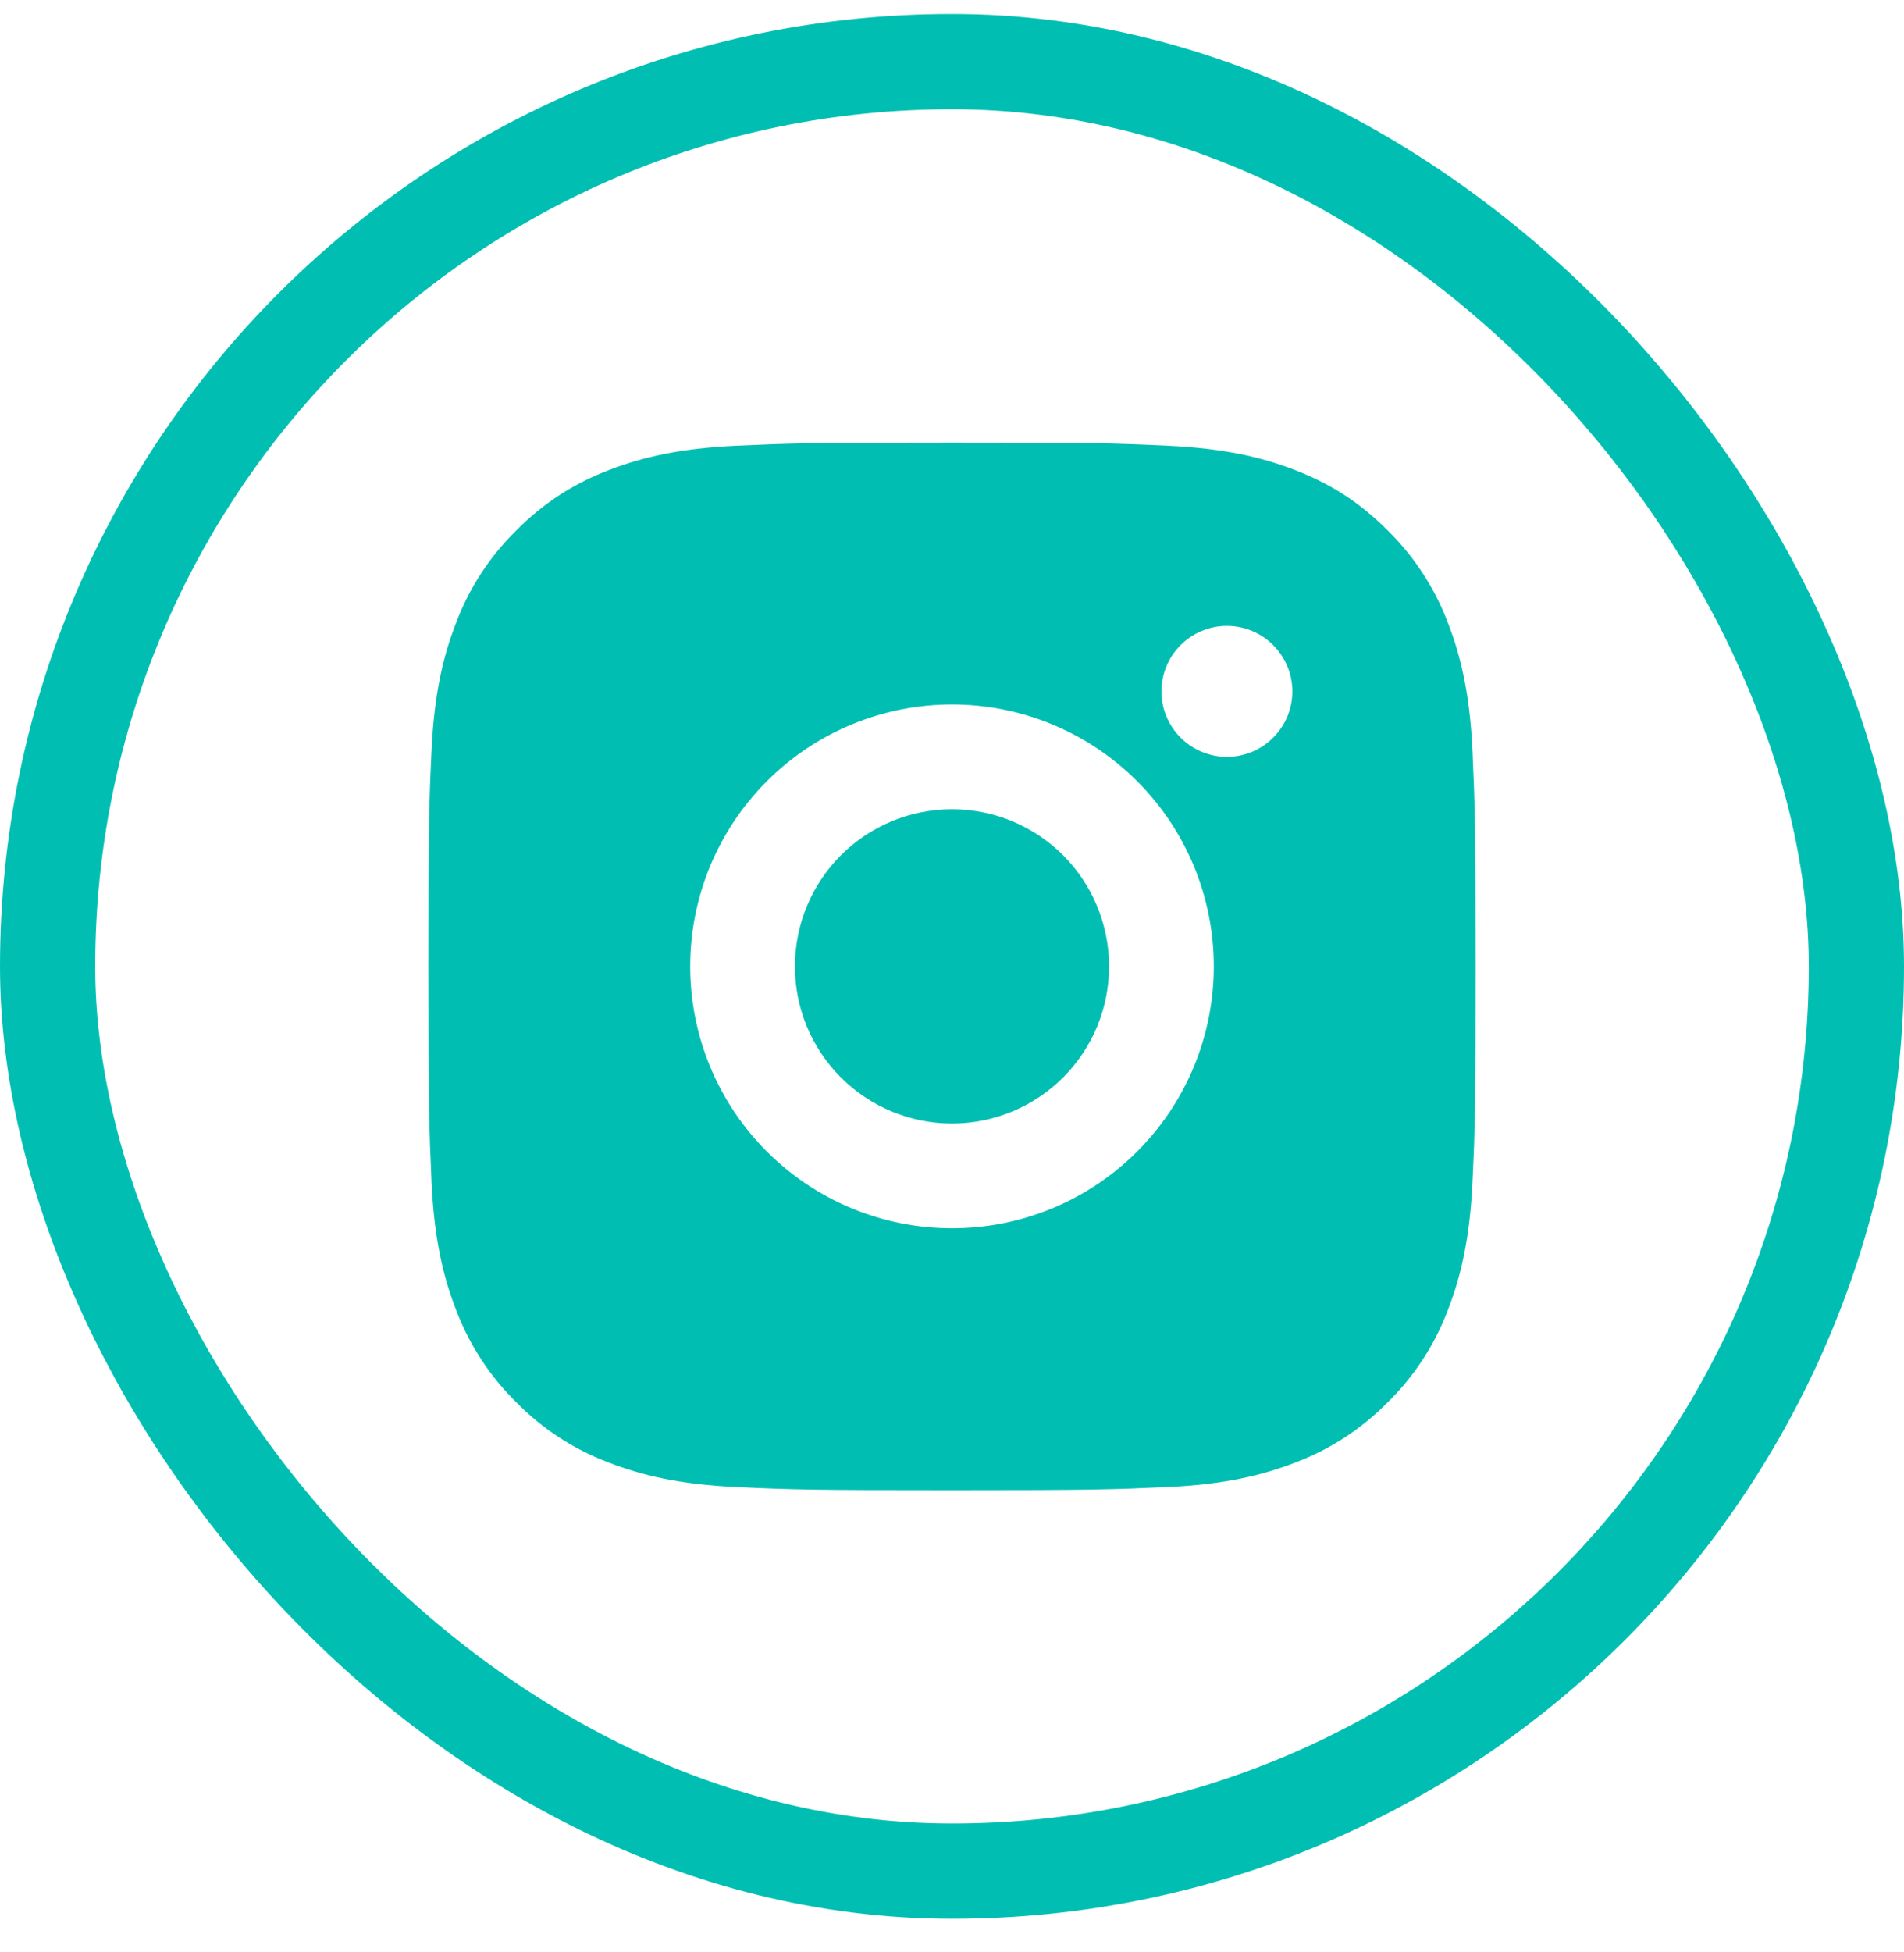
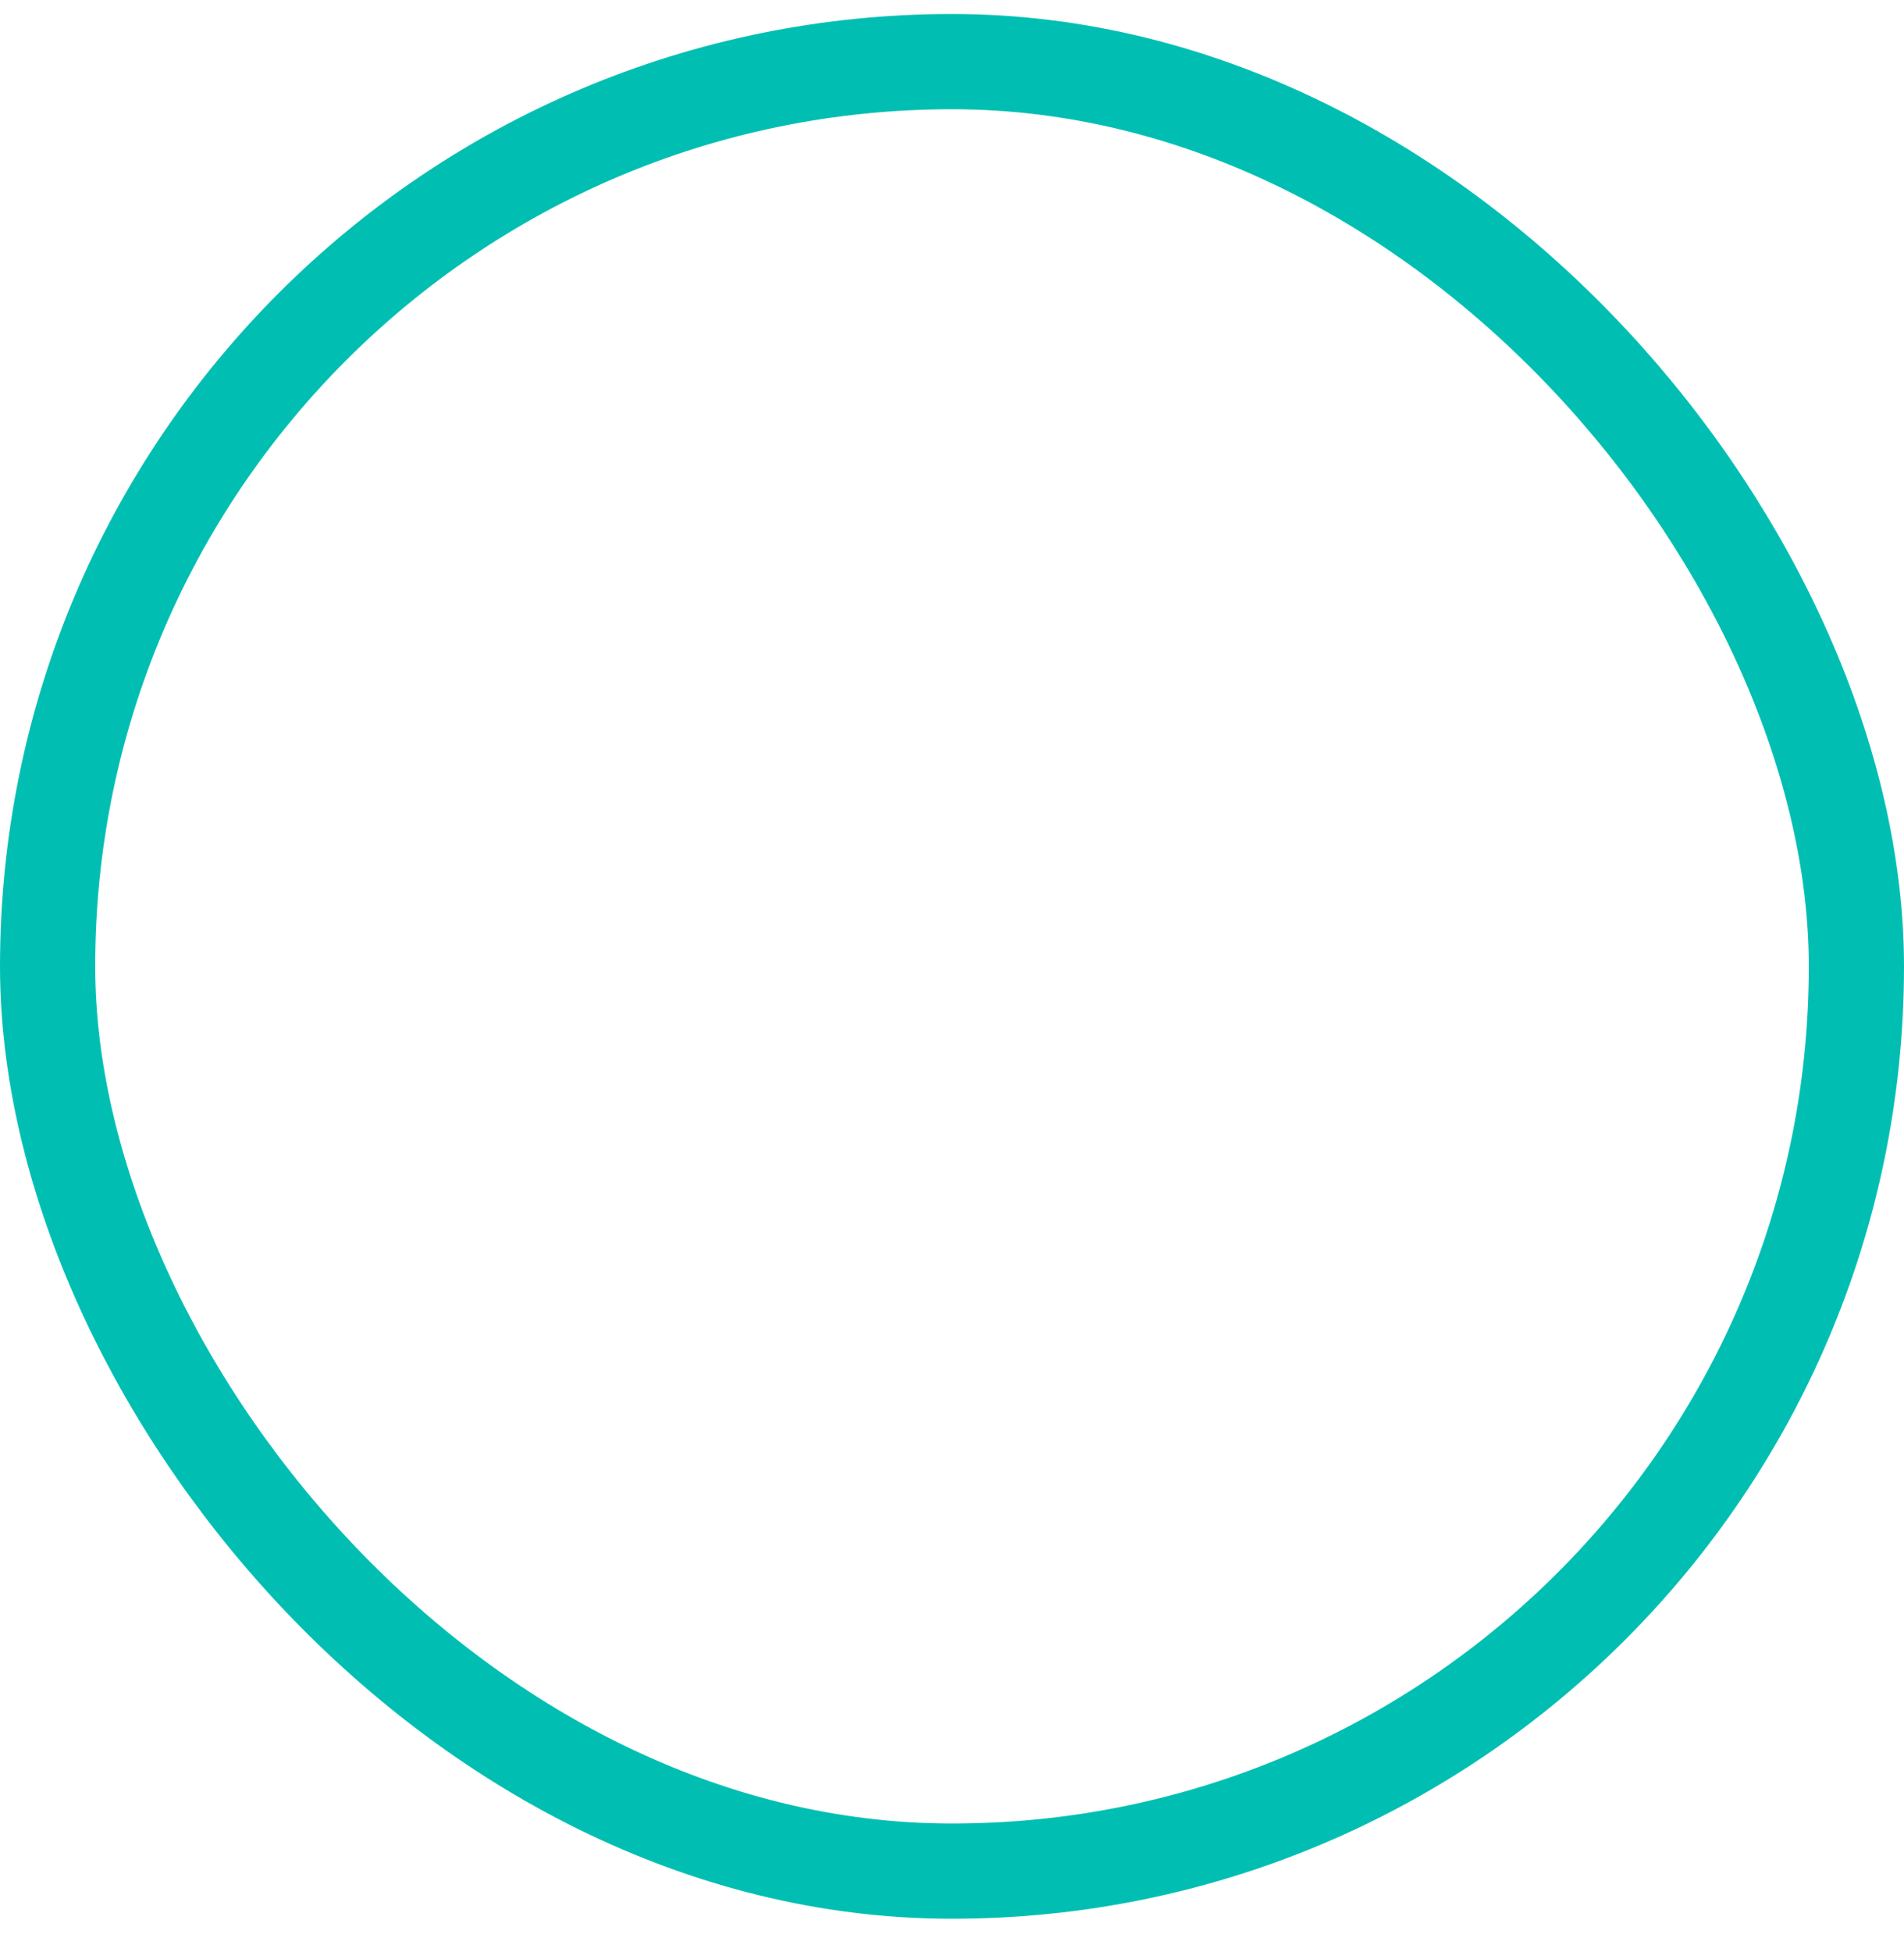
<svg xmlns="http://www.w3.org/2000/svg" width="40" height="41" viewBox="0 0 40 41" fill="none">
  <rect x="1" y="1.294" width="38" height="38" rx="19" stroke="#00BFB2" stroke-width="2" />
-   <path d="M20 9.294C22.989 9.294 23.362 9.305 24.534 9.36C25.706 9.415 26.503 9.599 27.205 9.871C27.931 10.151 28.543 10.529 29.154 11.14C29.713 11.69 30.146 12.355 30.422 13.089C30.694 13.79 30.879 14.588 30.934 15.76C30.986 16.932 31 17.305 31 20.294C31 23.283 30.989 23.655 30.934 24.828C30.879 26 30.694 26.797 30.422 27.499C30.147 28.233 29.714 28.899 29.154 29.448C28.604 30.007 27.939 30.44 27.205 30.716C26.504 30.988 25.706 31.173 24.534 31.228C23.362 31.28 22.989 31.294 20 31.294C17.011 31.294 16.638 31.283 15.466 31.228C14.294 31.173 13.497 30.988 12.795 30.716C12.061 30.441 11.395 30.008 10.846 29.448C10.286 28.898 9.854 28.233 9.578 27.499C9.305 26.798 9.121 26 9.066 24.828C9.014 23.655 9 23.283 9 20.294C9 17.305 9.011 16.932 9.066 15.76C9.121 14.587 9.305 13.791 9.578 13.089C9.853 12.354 10.286 11.689 10.846 11.14C11.395 10.58 12.061 10.147 12.795 9.871C13.497 9.599 14.293 9.415 15.466 9.36C16.638 9.308 17.011 9.294 20 9.294ZM20 14.794C18.541 14.794 17.142 15.373 16.111 16.405C15.079 17.436 14.5 18.835 14.5 20.294C14.5 21.753 15.079 23.152 16.111 24.183C17.142 25.215 18.541 25.794 20 25.794C21.459 25.794 22.858 25.215 23.889 24.183C24.921 23.152 25.5 21.753 25.5 20.294C25.5 18.835 24.921 17.436 23.889 16.405C22.858 15.373 21.459 14.794 20 14.794ZM27.15 14.519C27.15 14.154 27.005 13.805 26.747 13.547C26.489 13.289 26.14 13.144 25.775 13.144C25.41 13.144 25.061 13.289 24.803 13.547C24.545 13.805 24.4 14.154 24.4 14.519C24.4 14.884 24.545 15.233 24.803 15.491C25.061 15.749 25.41 15.894 25.775 15.894C26.14 15.894 26.489 15.749 26.747 15.491C27.005 15.233 27.15 14.884 27.15 14.519ZM20 16.994C20.875 16.994 21.715 17.342 22.334 17.96C22.952 18.579 23.3 19.419 23.3 20.294C23.3 21.169 22.952 22.009 22.334 22.627C21.715 23.246 20.875 23.594 20 23.594C19.125 23.594 18.285 23.246 17.666 22.627C17.048 22.009 16.7 21.169 16.7 20.294C16.7 19.419 17.048 18.579 17.666 17.96C18.285 17.342 19.125 16.994 20 16.994Z" fill="#00BFB2" />
</svg>